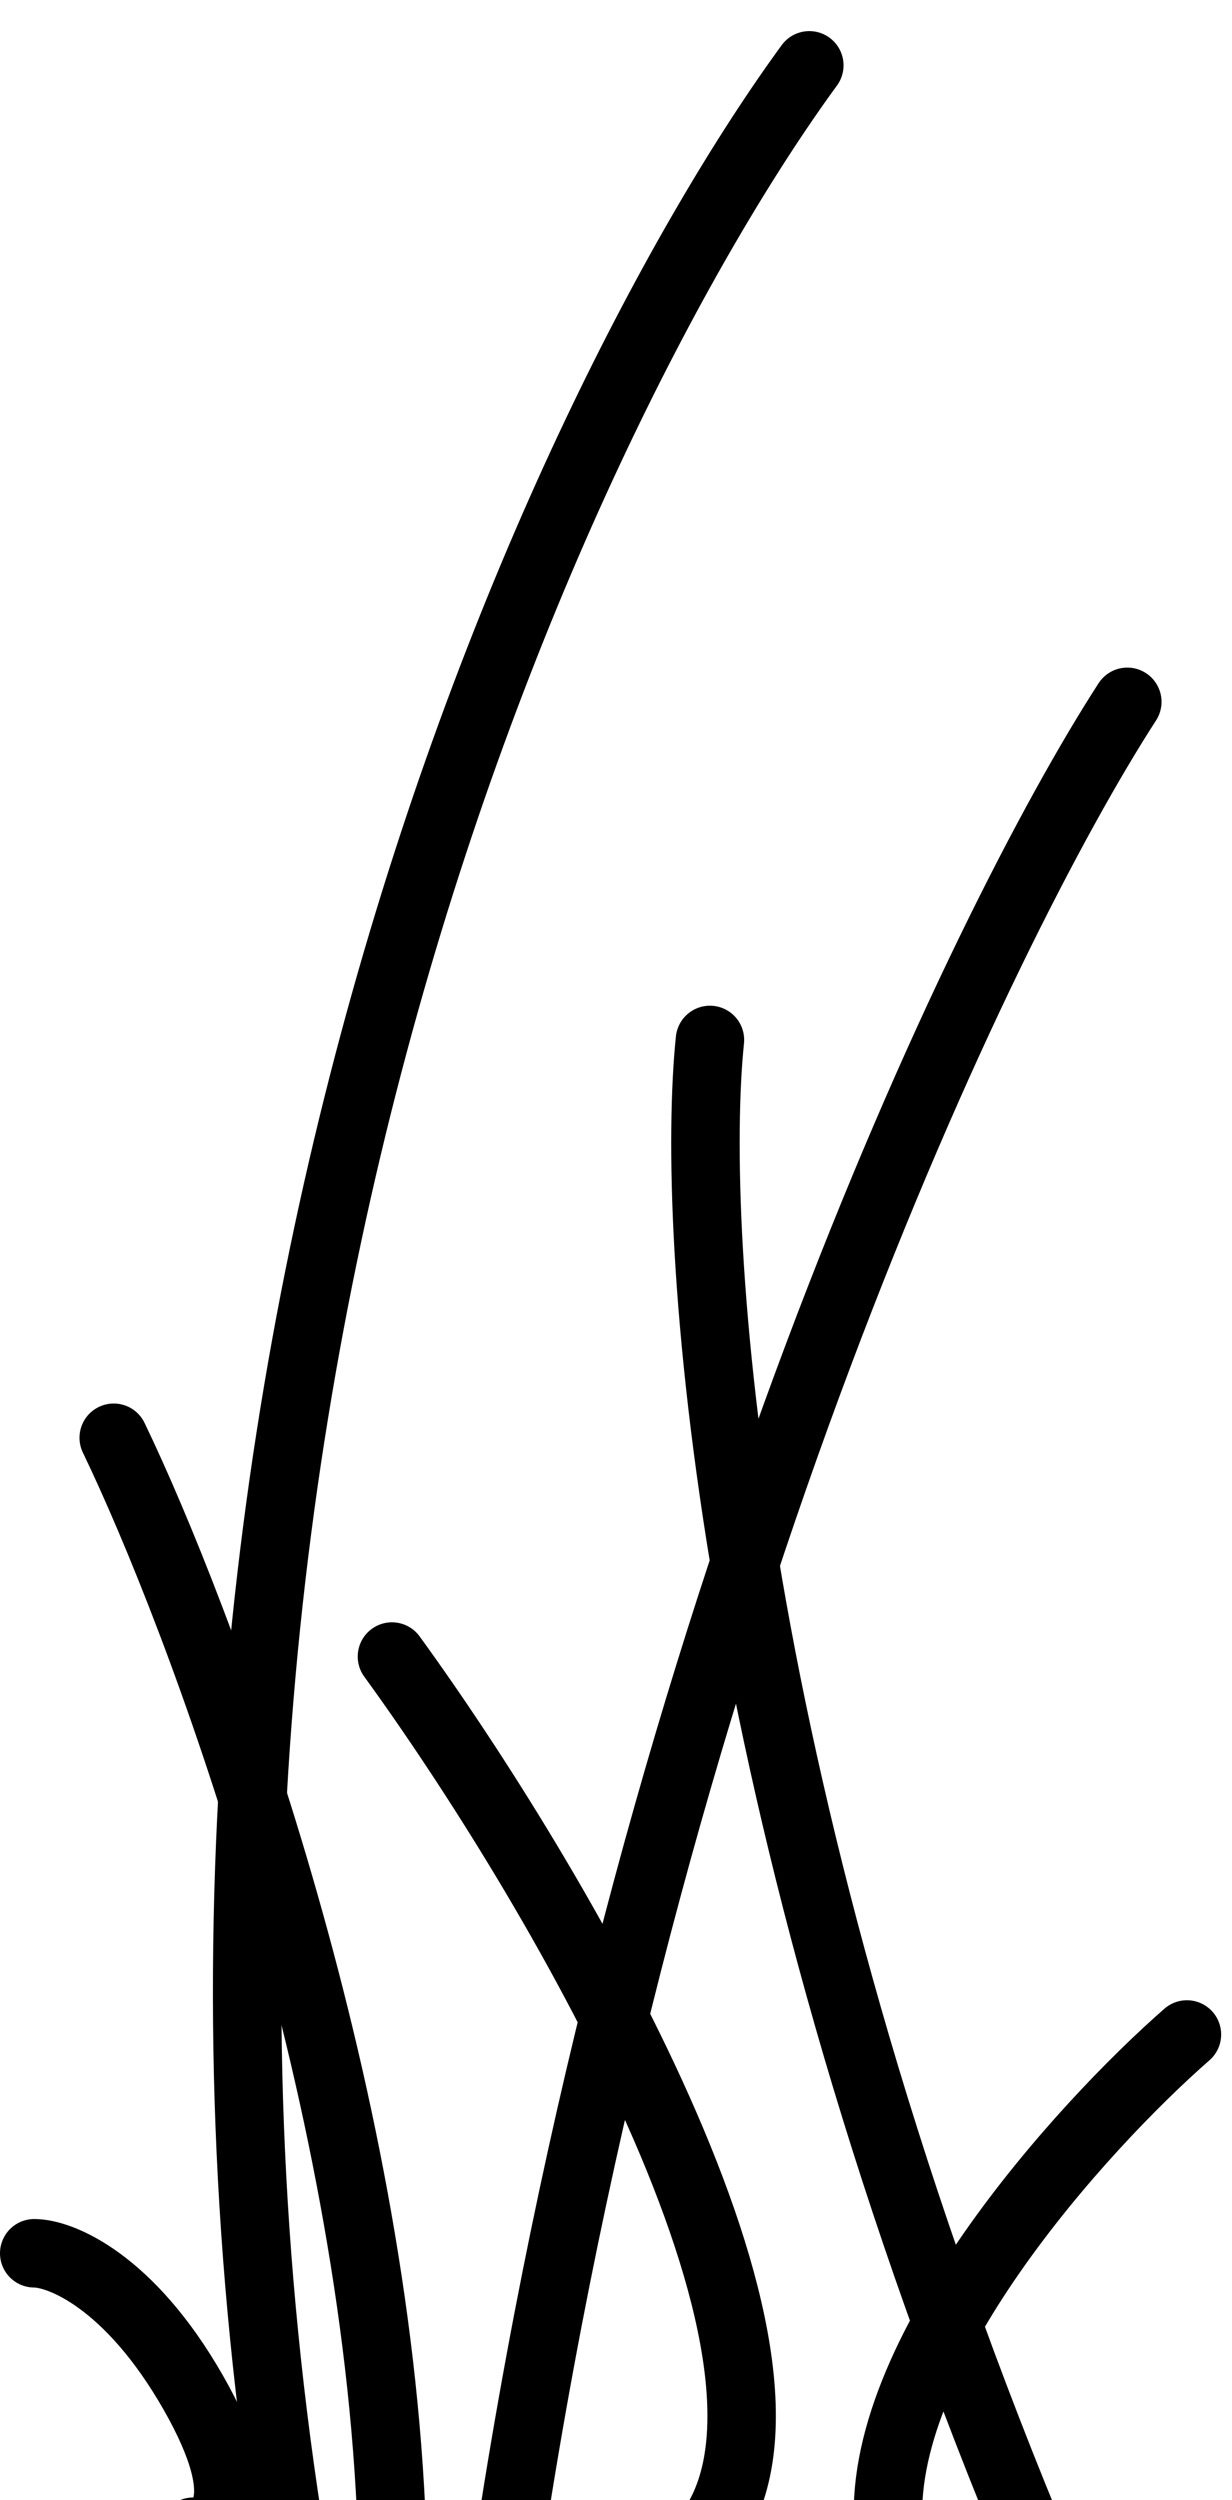
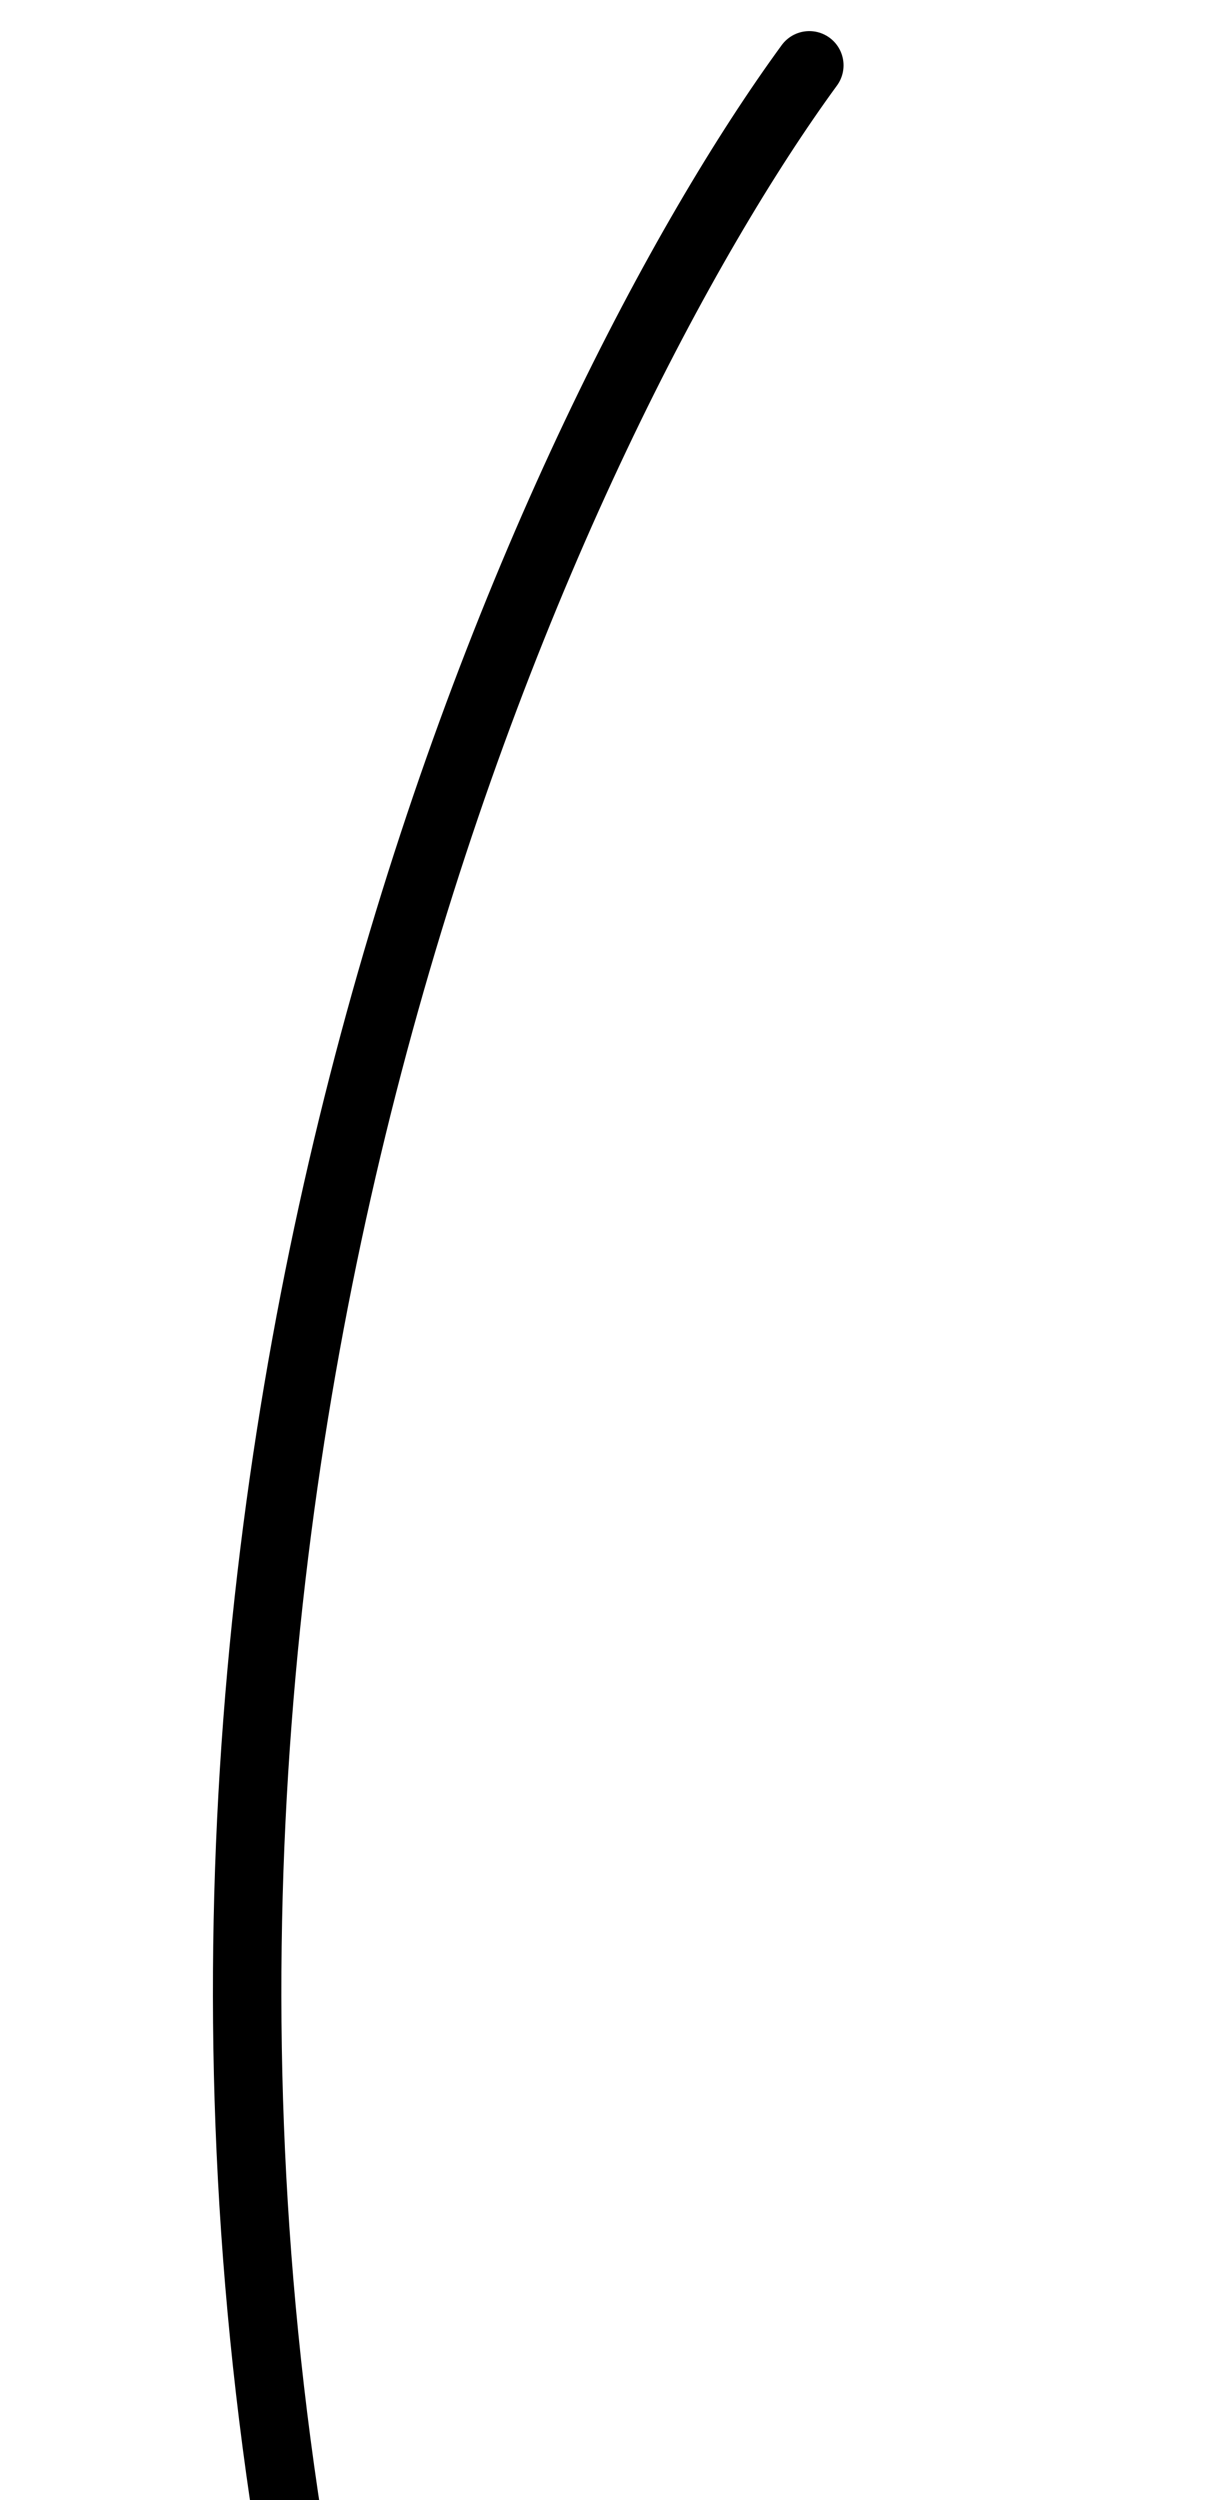
<svg xmlns="http://www.w3.org/2000/svg" width="36" height="73" viewBox="0 0 36 73" fill="none">
  <path d="M8.55 74.501C2.975 40.585 16.293 11.974 23.649 1.908" stroke="black" stroke-width="2" stroke-linecap="round" />
-   <path d="M11.453 73.92C10.989 60.912 5.84 47.206 3.323 41.979M14.938 73.92C19.119 46.974 28.682 27.073 32.941 20.492M30.037 73.92C21.21 52.549 20.165 35.978 20.745 30.364M20.745 73.92C24.462 68.81 16.099 54.756 11.453 48.367M25.972 73.92C25.508 68.81 31.586 62.112 34.683 59.402M5.646 73.92C6.42 73.92 7.504 73.107 5.646 69.855C3.788 66.603 1.774 65.79 1 65.79" stroke="black" stroke-width="2" stroke-linecap="round" />
</svg>